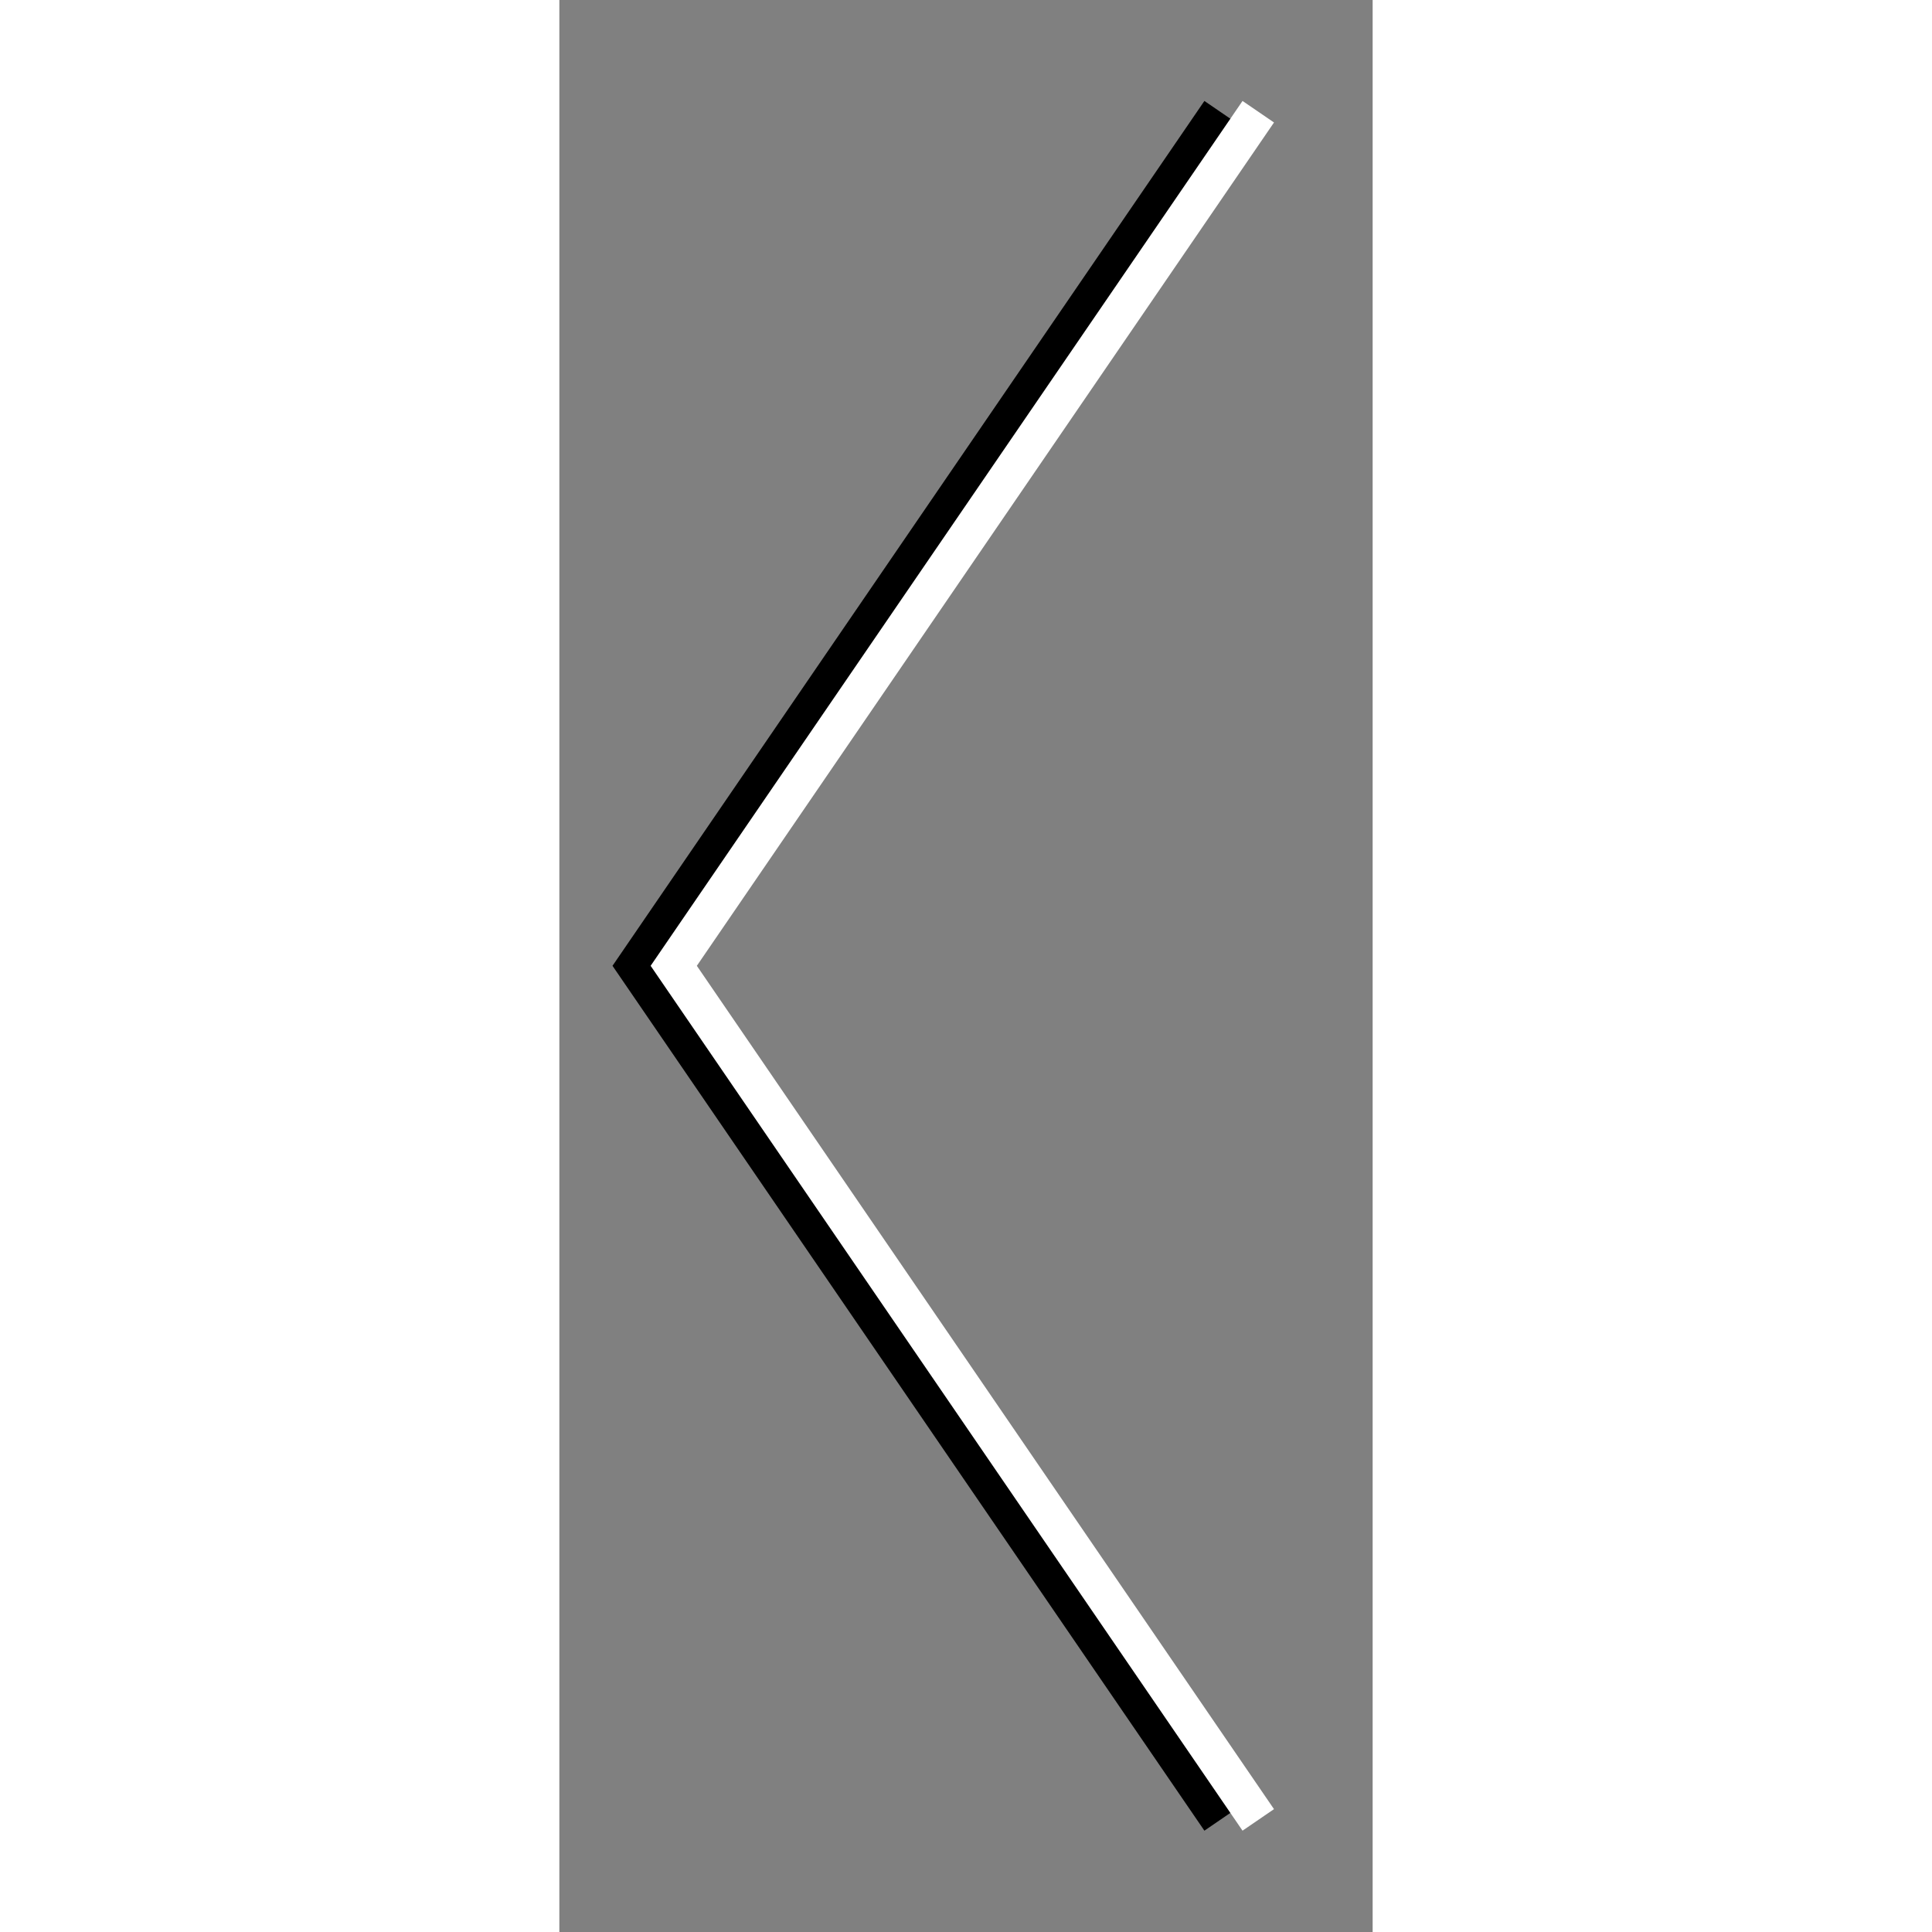
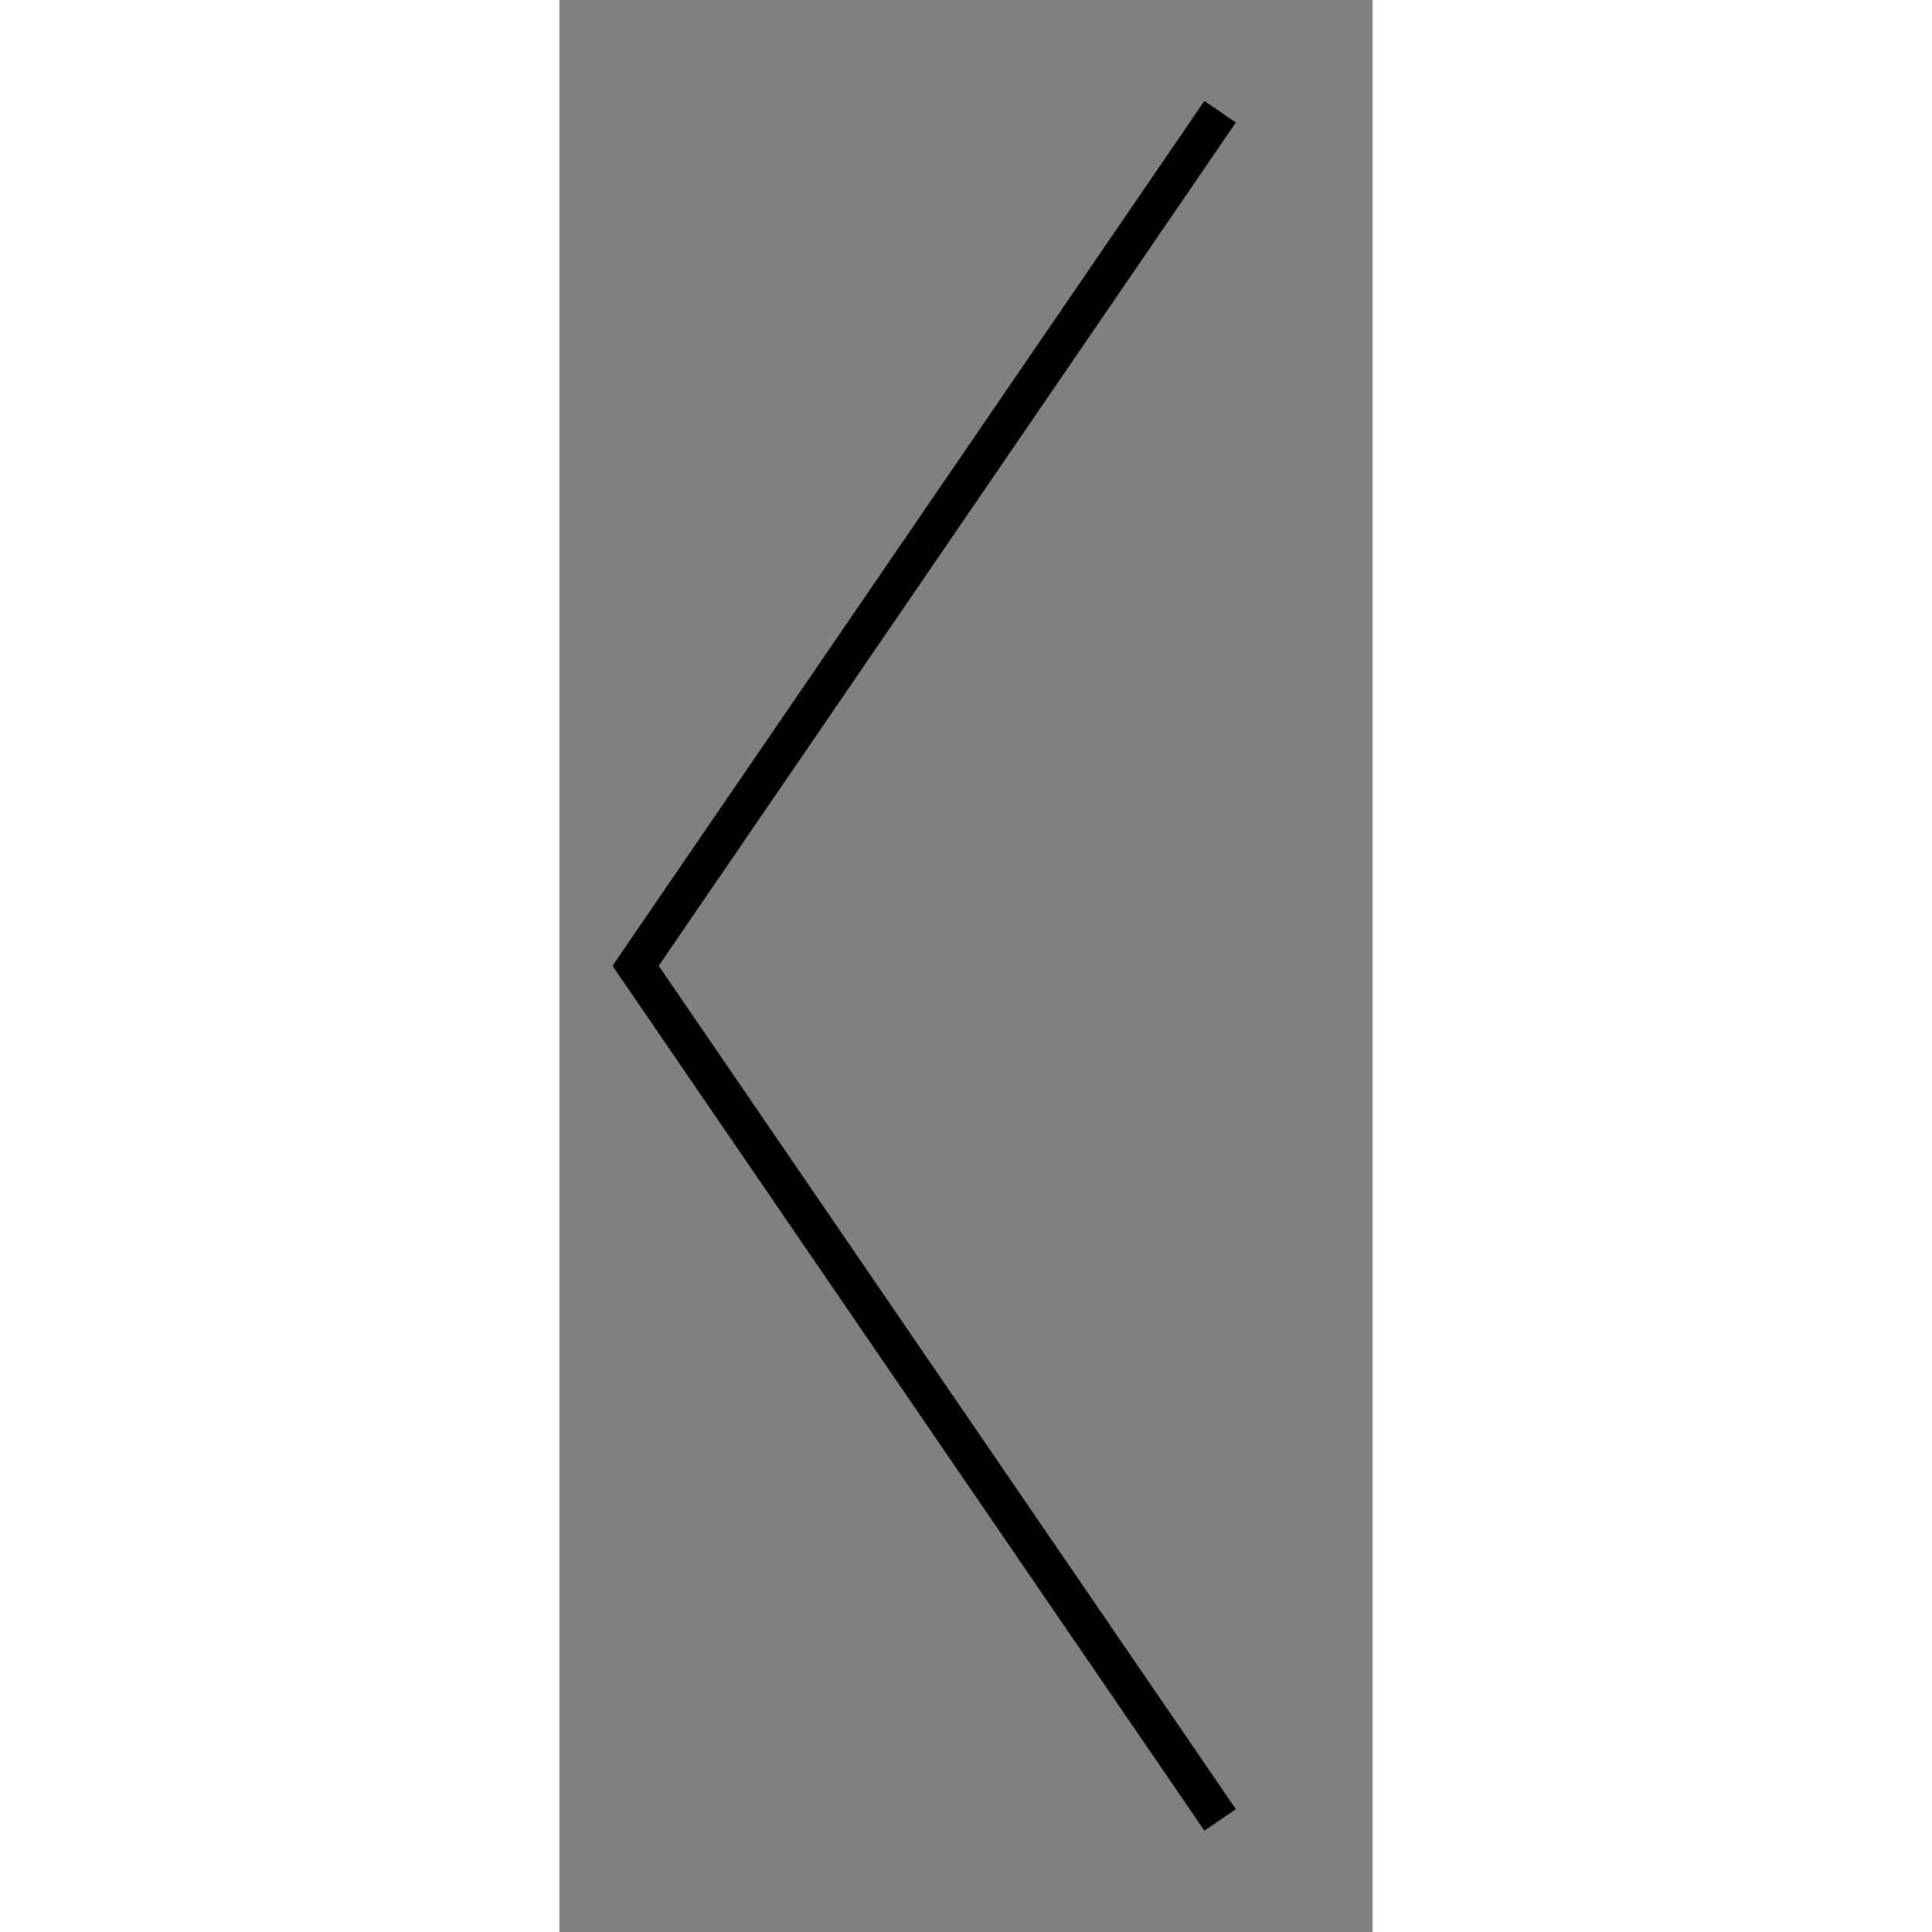
<svg xmlns="http://www.w3.org/2000/svg" height="100px" width="100px" version="1.1" viewBox="0 0 21.33 50.67">
  <rect x="0" y="0" width="21.33" height="50.67" fill="#808080" stroke="none" />
  <defs>
    <style>.cls-1{fill:none;stroke:#fff;stroke-miterlimit:10;} .cls-2{fill:none;stroke:#000;stroke-miterlimit:10;}</style>
  </defs>
  <title>Arrow</title>
  <polyline class="cls-2" points="17.33 47.73 2 25.33 17.33 2.93" />
-   <polyline class="cls-1" points="18.33 47.73 3 25.33 18.33 2.93" />
</svg>